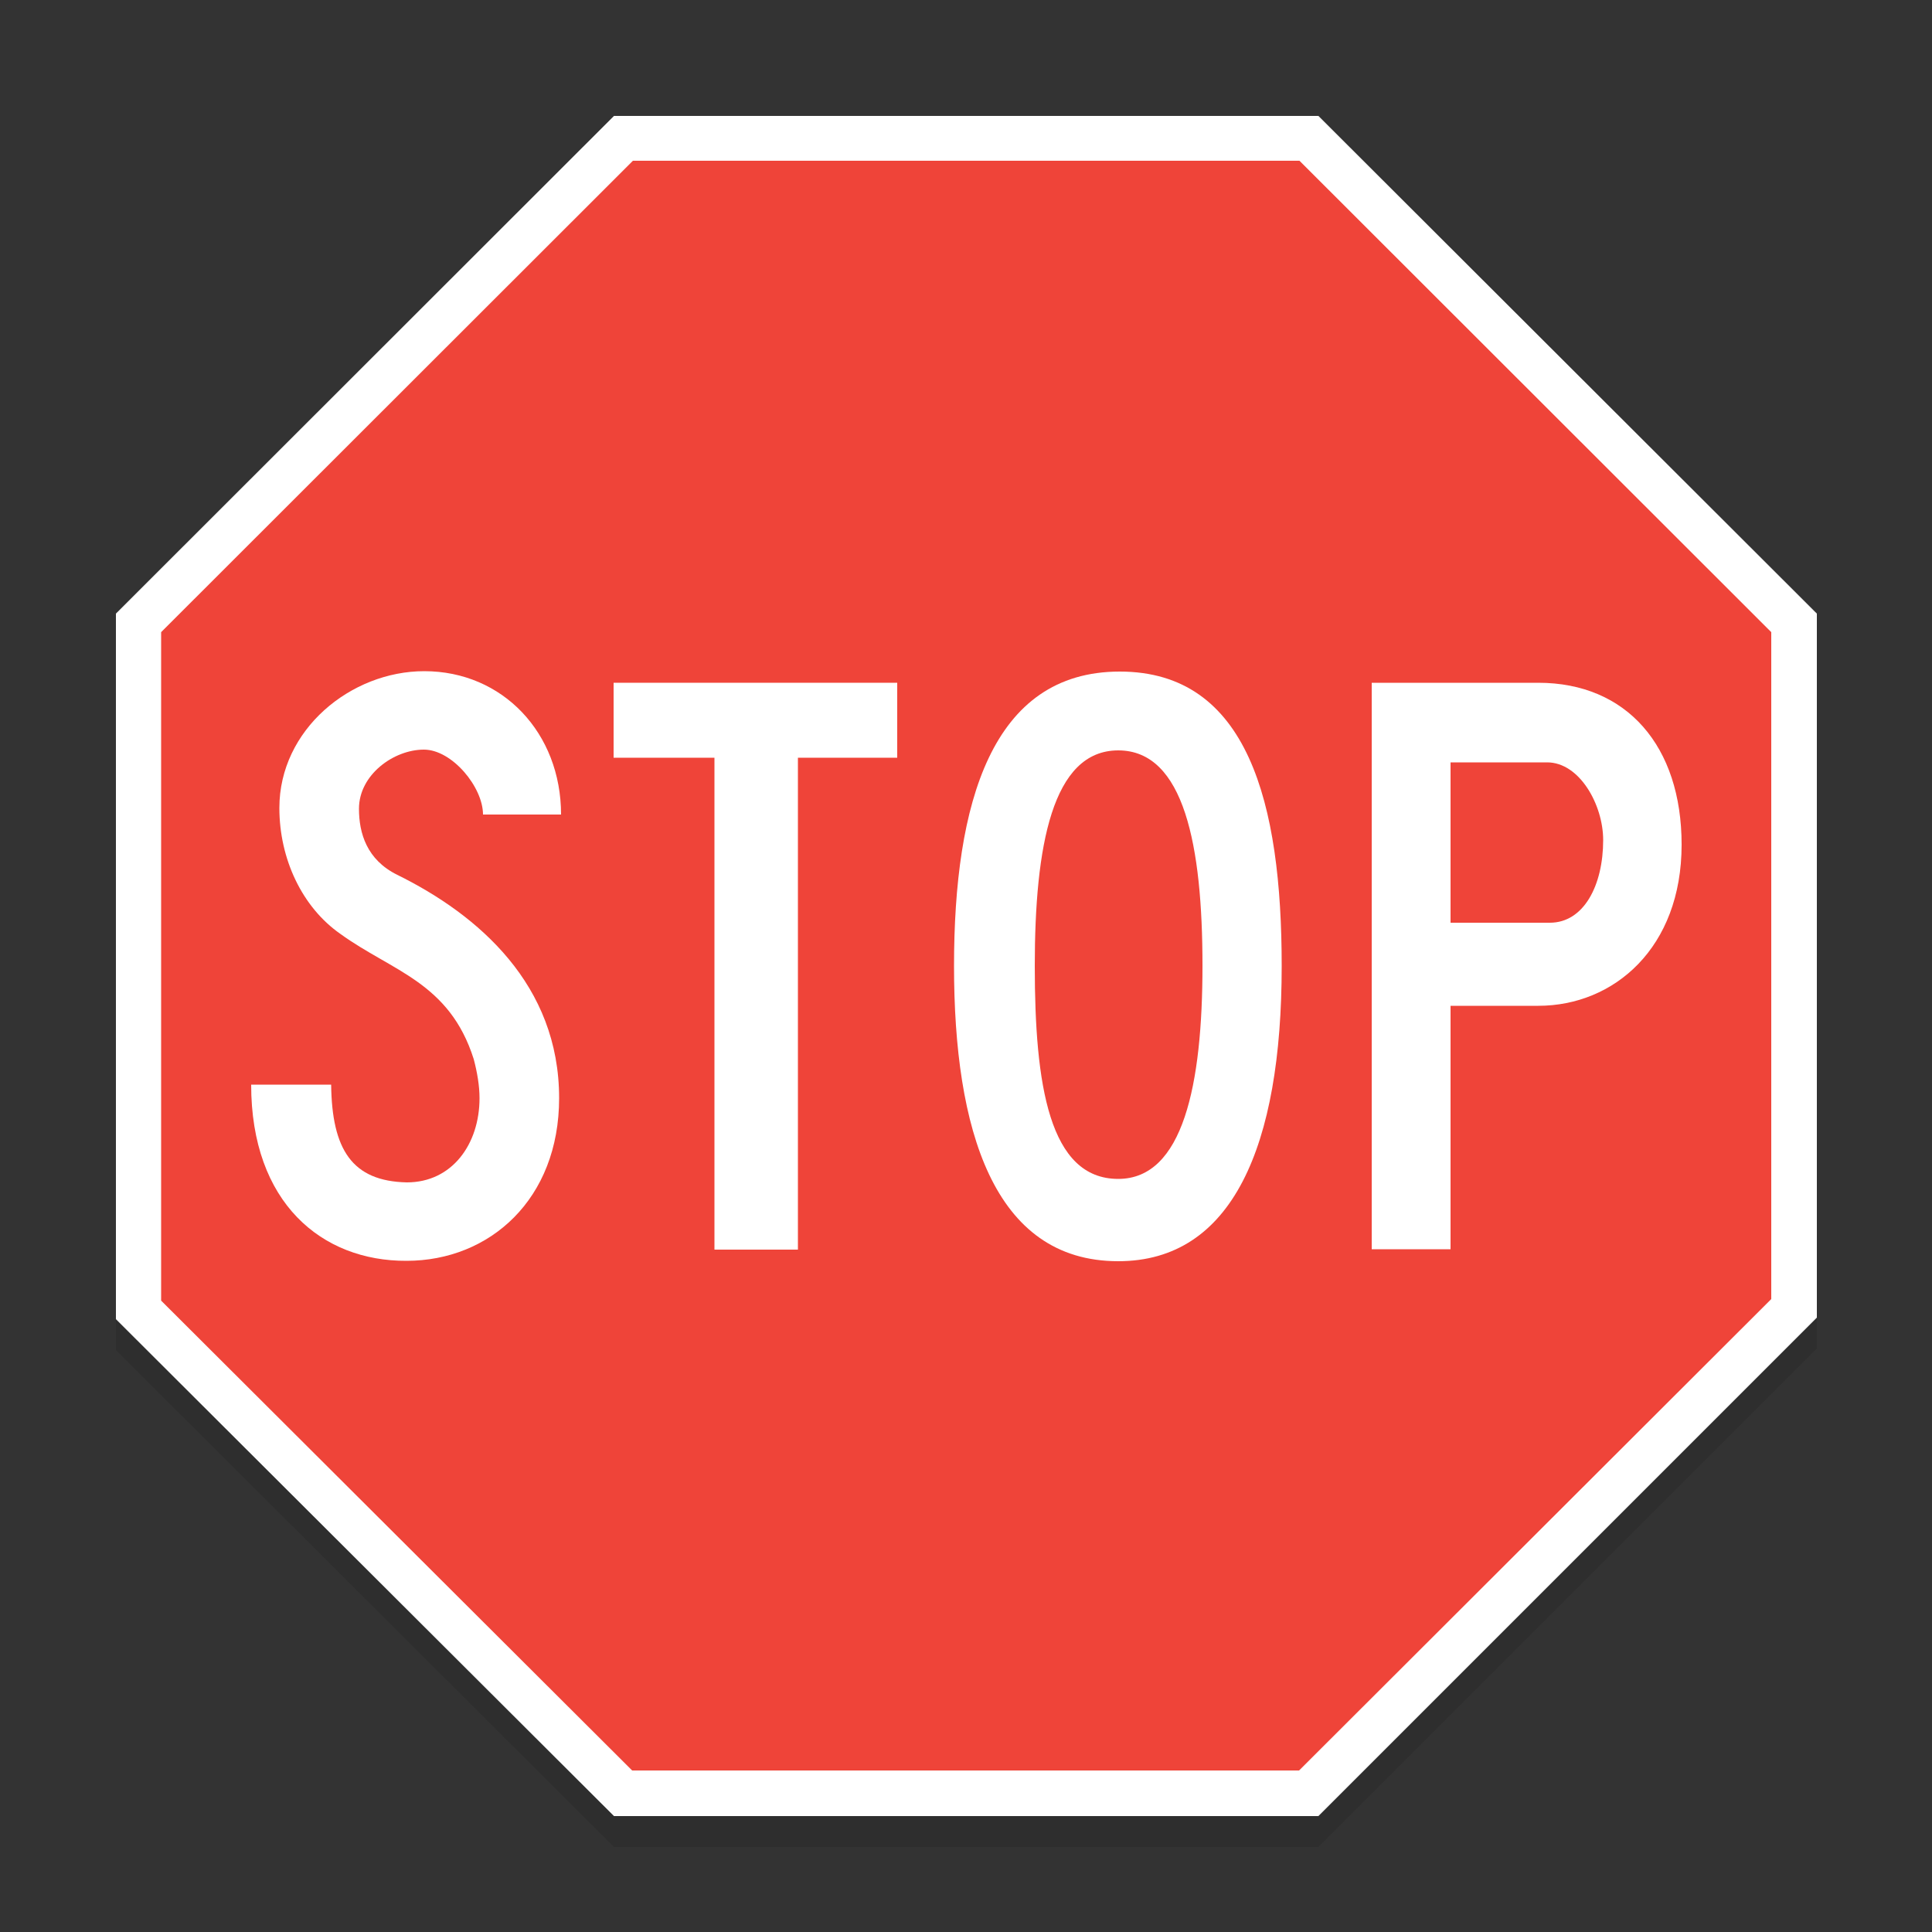
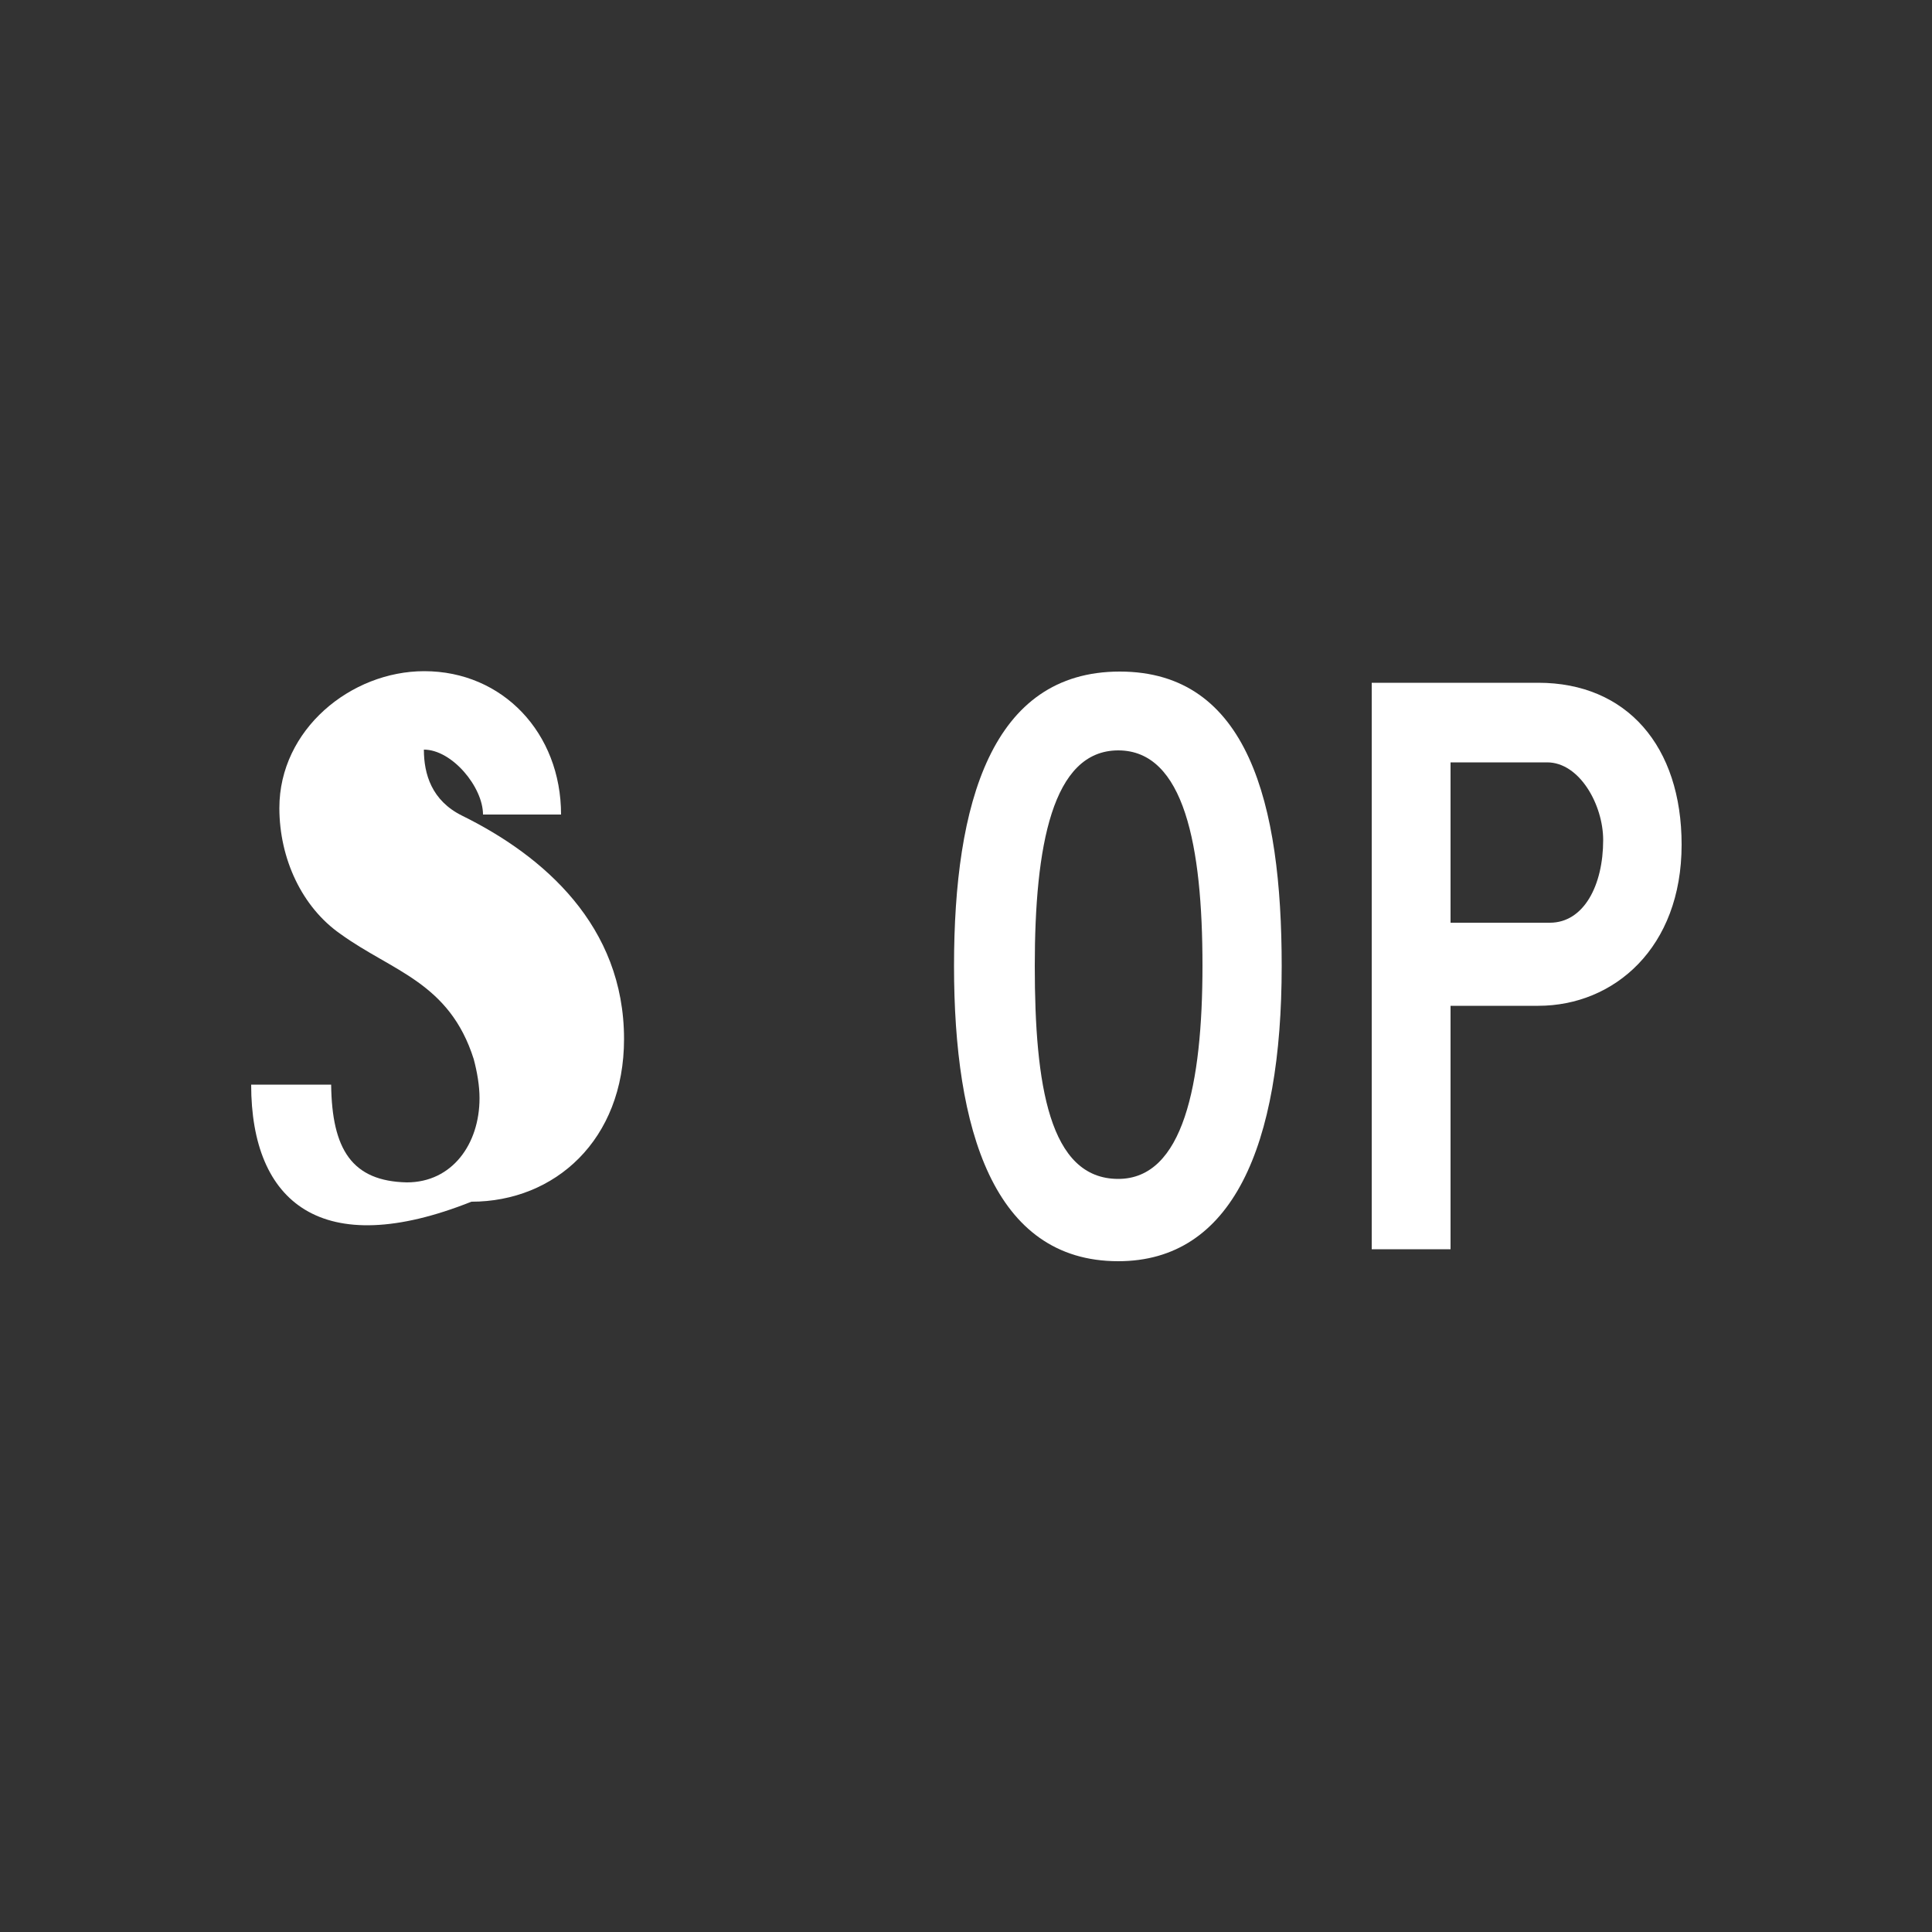
<svg xmlns="http://www.w3.org/2000/svg" version="1.1" id="Layer_1" x="0px" y="0px" viewBox="0 0 500 500" style="enable-background:new 0 0 500 500;" xml:space="preserve">
  <rect x="0" y="0" width="500" height="500" fill="#333333" stroke="none" />
  <style type="text/css">
	.st0{fill:none;}
	.st1{opacity:0.1;}
	.st2{fill:#FFFFFF;}
	.st3{fill:#EF4439;}
</style>
  <g id="Layer_2_1_">
</g>
  <g id="Layer_1_1_">
    <g id="Layer_2">
      <rect class="st0" width="500" height="500" />
    </g>
-     <rect class="st0" width="500" height="500" />
  </g>
  <g>
-     <polygon class="st1" points="341.2,38 158.9,38 30,166.8 30,349.4 158.9,478 341.2,478 470.2,349 470.2,166.8  " />
    <g>
-       <polygon class="st2" points="30,158.8 30,341.4 158.9,470 341.2,470 470.2,341 470.2,158.8 341.2,30 158.9,30   " />
-       <polygon class="st3" points="41.7,336.6 41.7,163.6 163.8,41.6 336.3,41.6 458.4,163.6 458.4,336.2 336.2,458.2 163.6,458.2   " />
-       <path class="st2" d="M65,280.7h20.7c0.2,16.8,5.4,25,19.6,25.3c11.7,0,18.8-9.9,18.8-21.8c0-3.2-0.6-6.7-1.5-10.1    c-6.3-19.9-21.1-22.7-34.5-32.4c-9.9-6.9-15.8-19.4-15.8-32.6c0-20.3,18.5-35.4,37.5-35.4c20.3,0,35.4,16,35.4,37.1H125    c0-7.1-8-16.8-15.3-16.8c-7.8,0-16.8,6.5-16.8,15.3c0,6.3,2,13.2,9.9,17.1c21.1,10.4,41.9,28.5,41.9,57.8    c0,26.1-17.9,42.1-39.5,42.1C83.3,326.4,65,311.3,65,280.7L65,280.7z" />
-       <polygon class="st2" points="158.8,176.7 232.2,176.7 232.2,196.1 206.5,196.1 206.5,323.4 184.9,323.4 184.9,196.1 158.8,196.1       " />
+       <path class="st2" d="M65,280.7h20.7c0.2,16.8,5.4,25,19.6,25.3c11.7,0,18.8-9.9,18.8-21.8c0-3.2-0.6-6.7-1.5-10.1    c-6.3-19.9-21.1-22.7-34.5-32.4c-9.9-6.9-15.8-19.4-15.8-32.6c0-20.3,18.5-35.4,37.5-35.4c20.3,0,35.4,16,35.4,37.1H125    c0-7.1-8-16.8-15.3-16.8c0,6.3,2,13.2,9.9,17.1c21.1,10.4,41.9,28.5,41.9,57.8    c0,26.1-17.9,42.1-39.5,42.1C83.3,326.4,65,311.3,65,280.7L65,280.7z" />
      <path class="st2" d="M289.4,326.4c-32.4,0-42.5-34.3-42.5-76.4s9.7-76.2,42.9-76.2s41.9,34.1,41.9,76.2    C331.7,296.7,318.9,326.4,289.4,326.4L289.4,326.4z M289.4,305.1c16.8,0,21.8-24.4,21.8-55.2c0-30.9-4.7-55.7-21.8-55.7    S267.8,219,267.8,250C267.8,280.7,271.5,305.1,289.4,305.1L289.4,305.1z" />
      <path class="st2" d="M355,176.7h43.1c22.9,0,37.1,16.4,37.1,41.9c0,26.7-17.5,41.7-37.1,41.7h-22.7v63H355V176.7L355,176.7z     M375.4,197.2v41.6h25.7c8.8,0,13.8-9.7,13.8-21.4c0-9.1-6.1-20.1-14.5-20.1H375.4L375.4,197.2z" />
    </g>
  </g>
</svg>